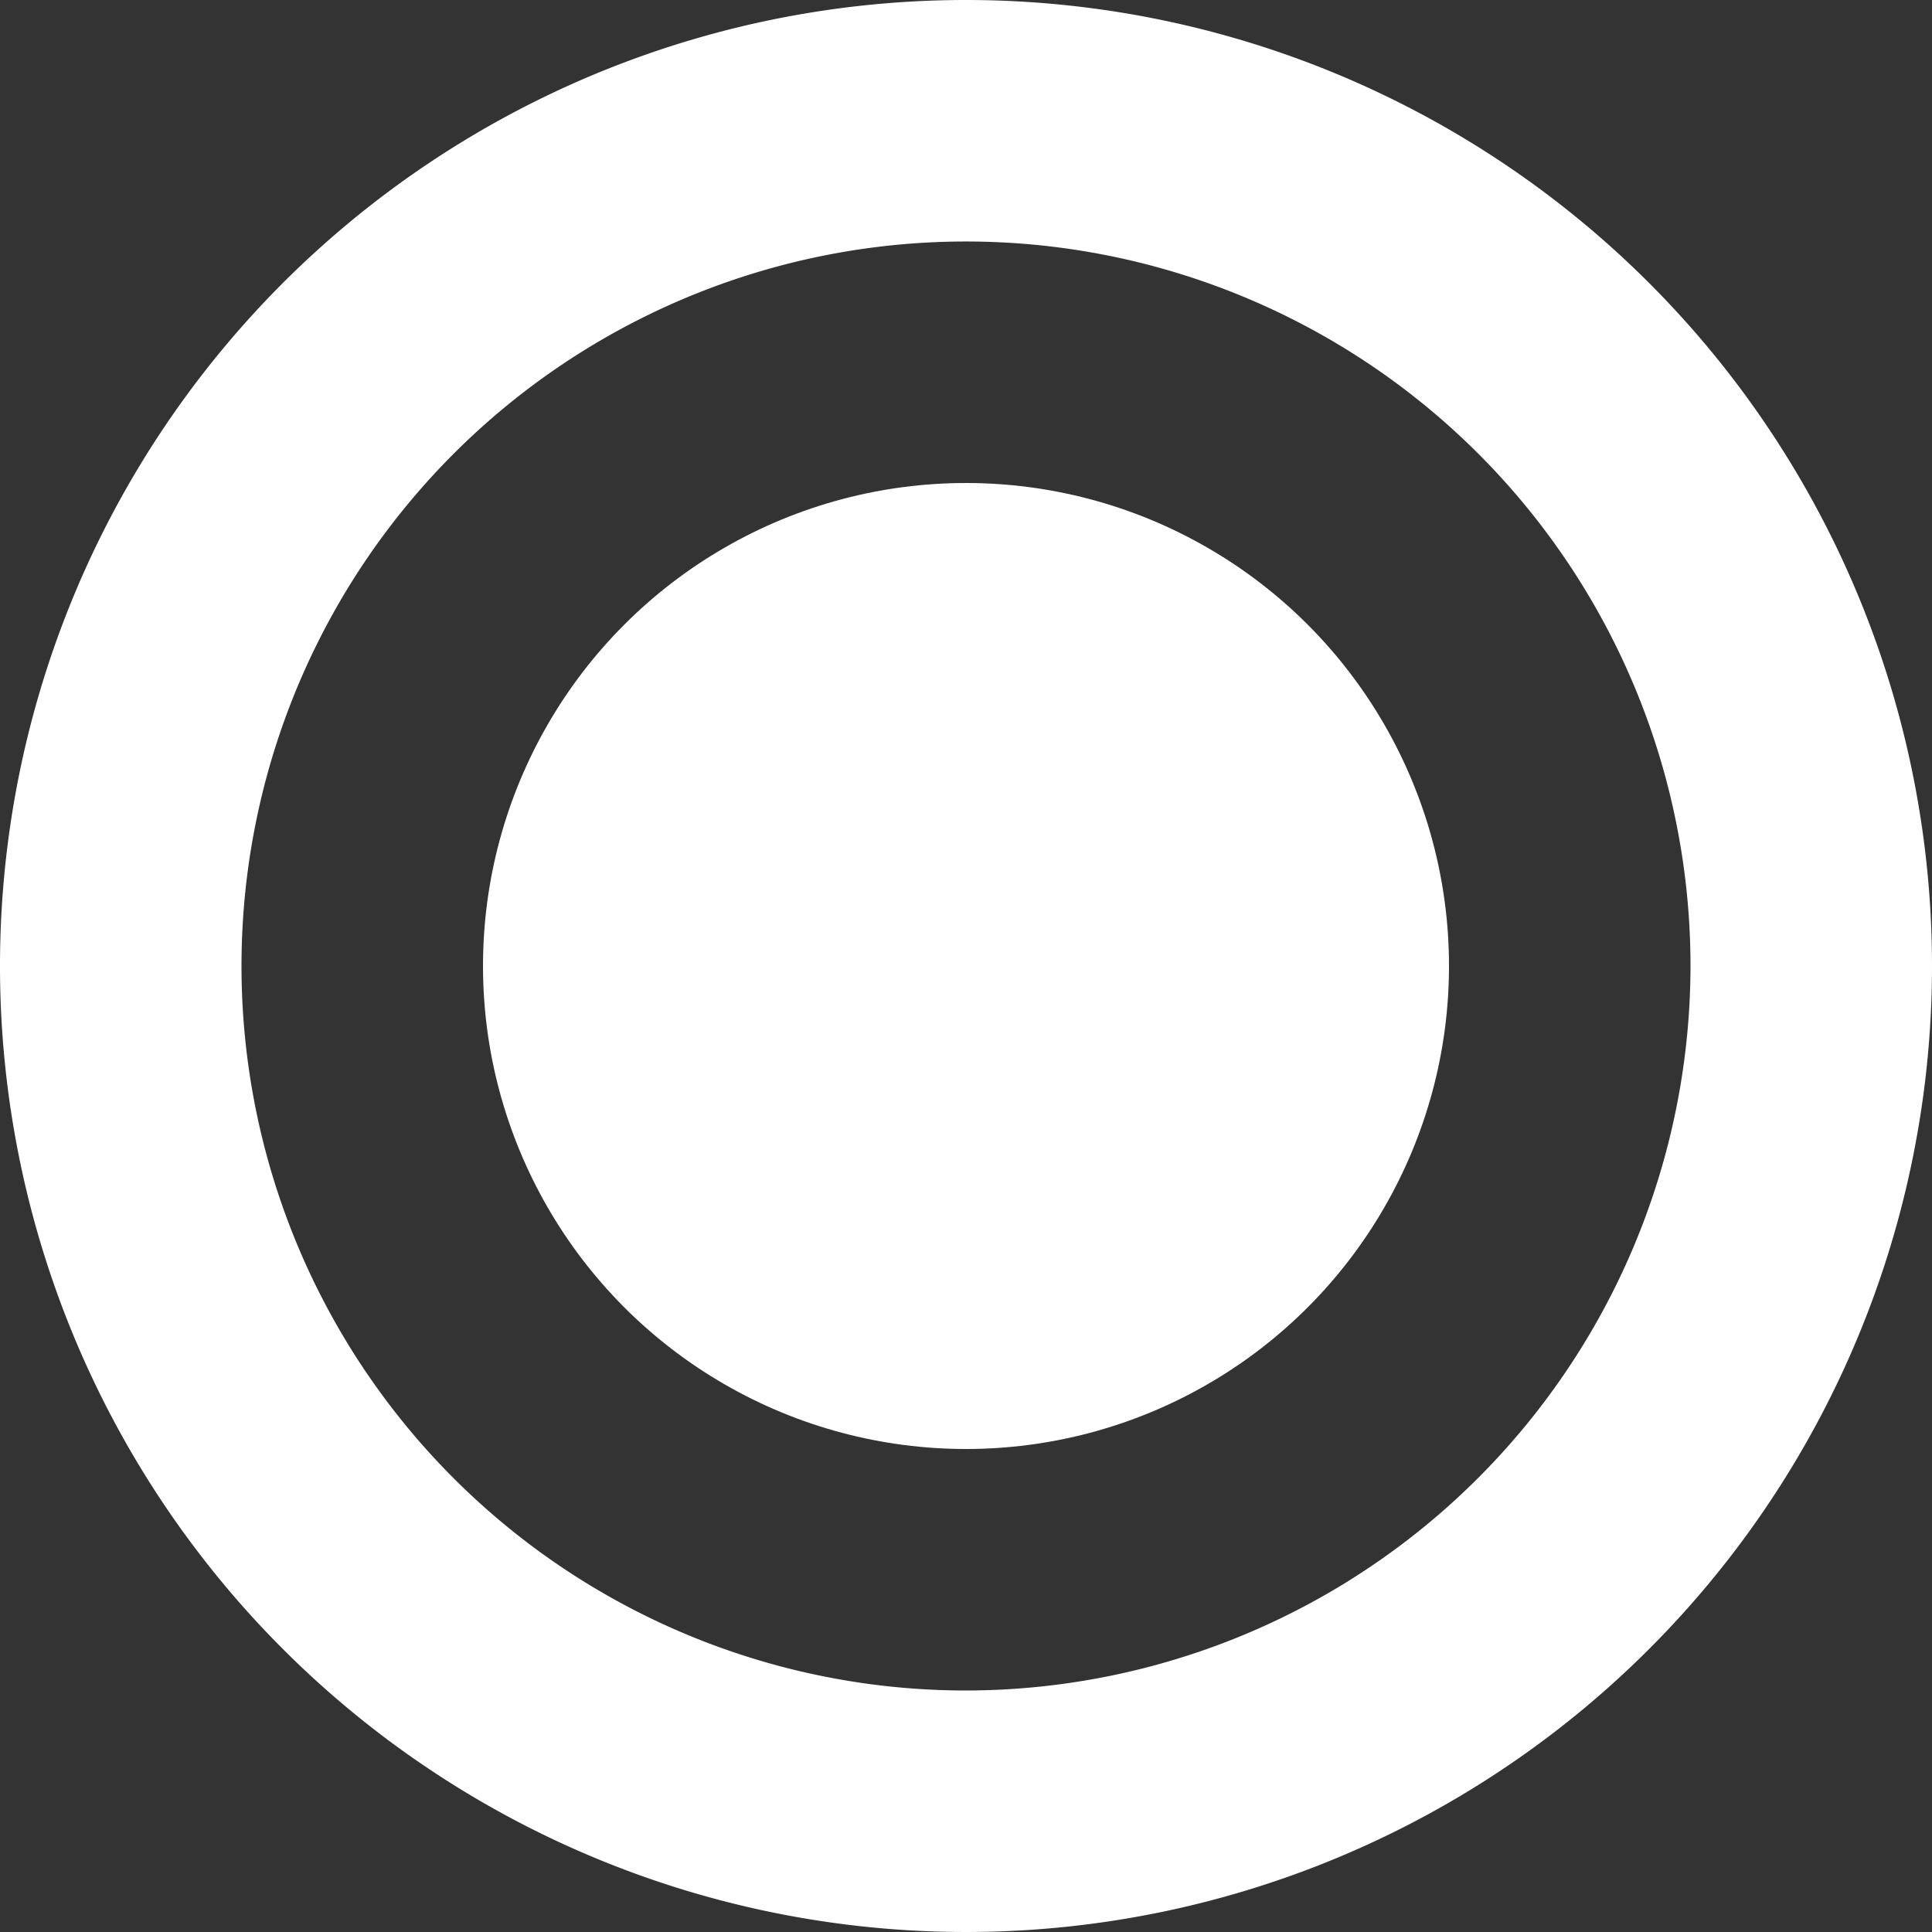
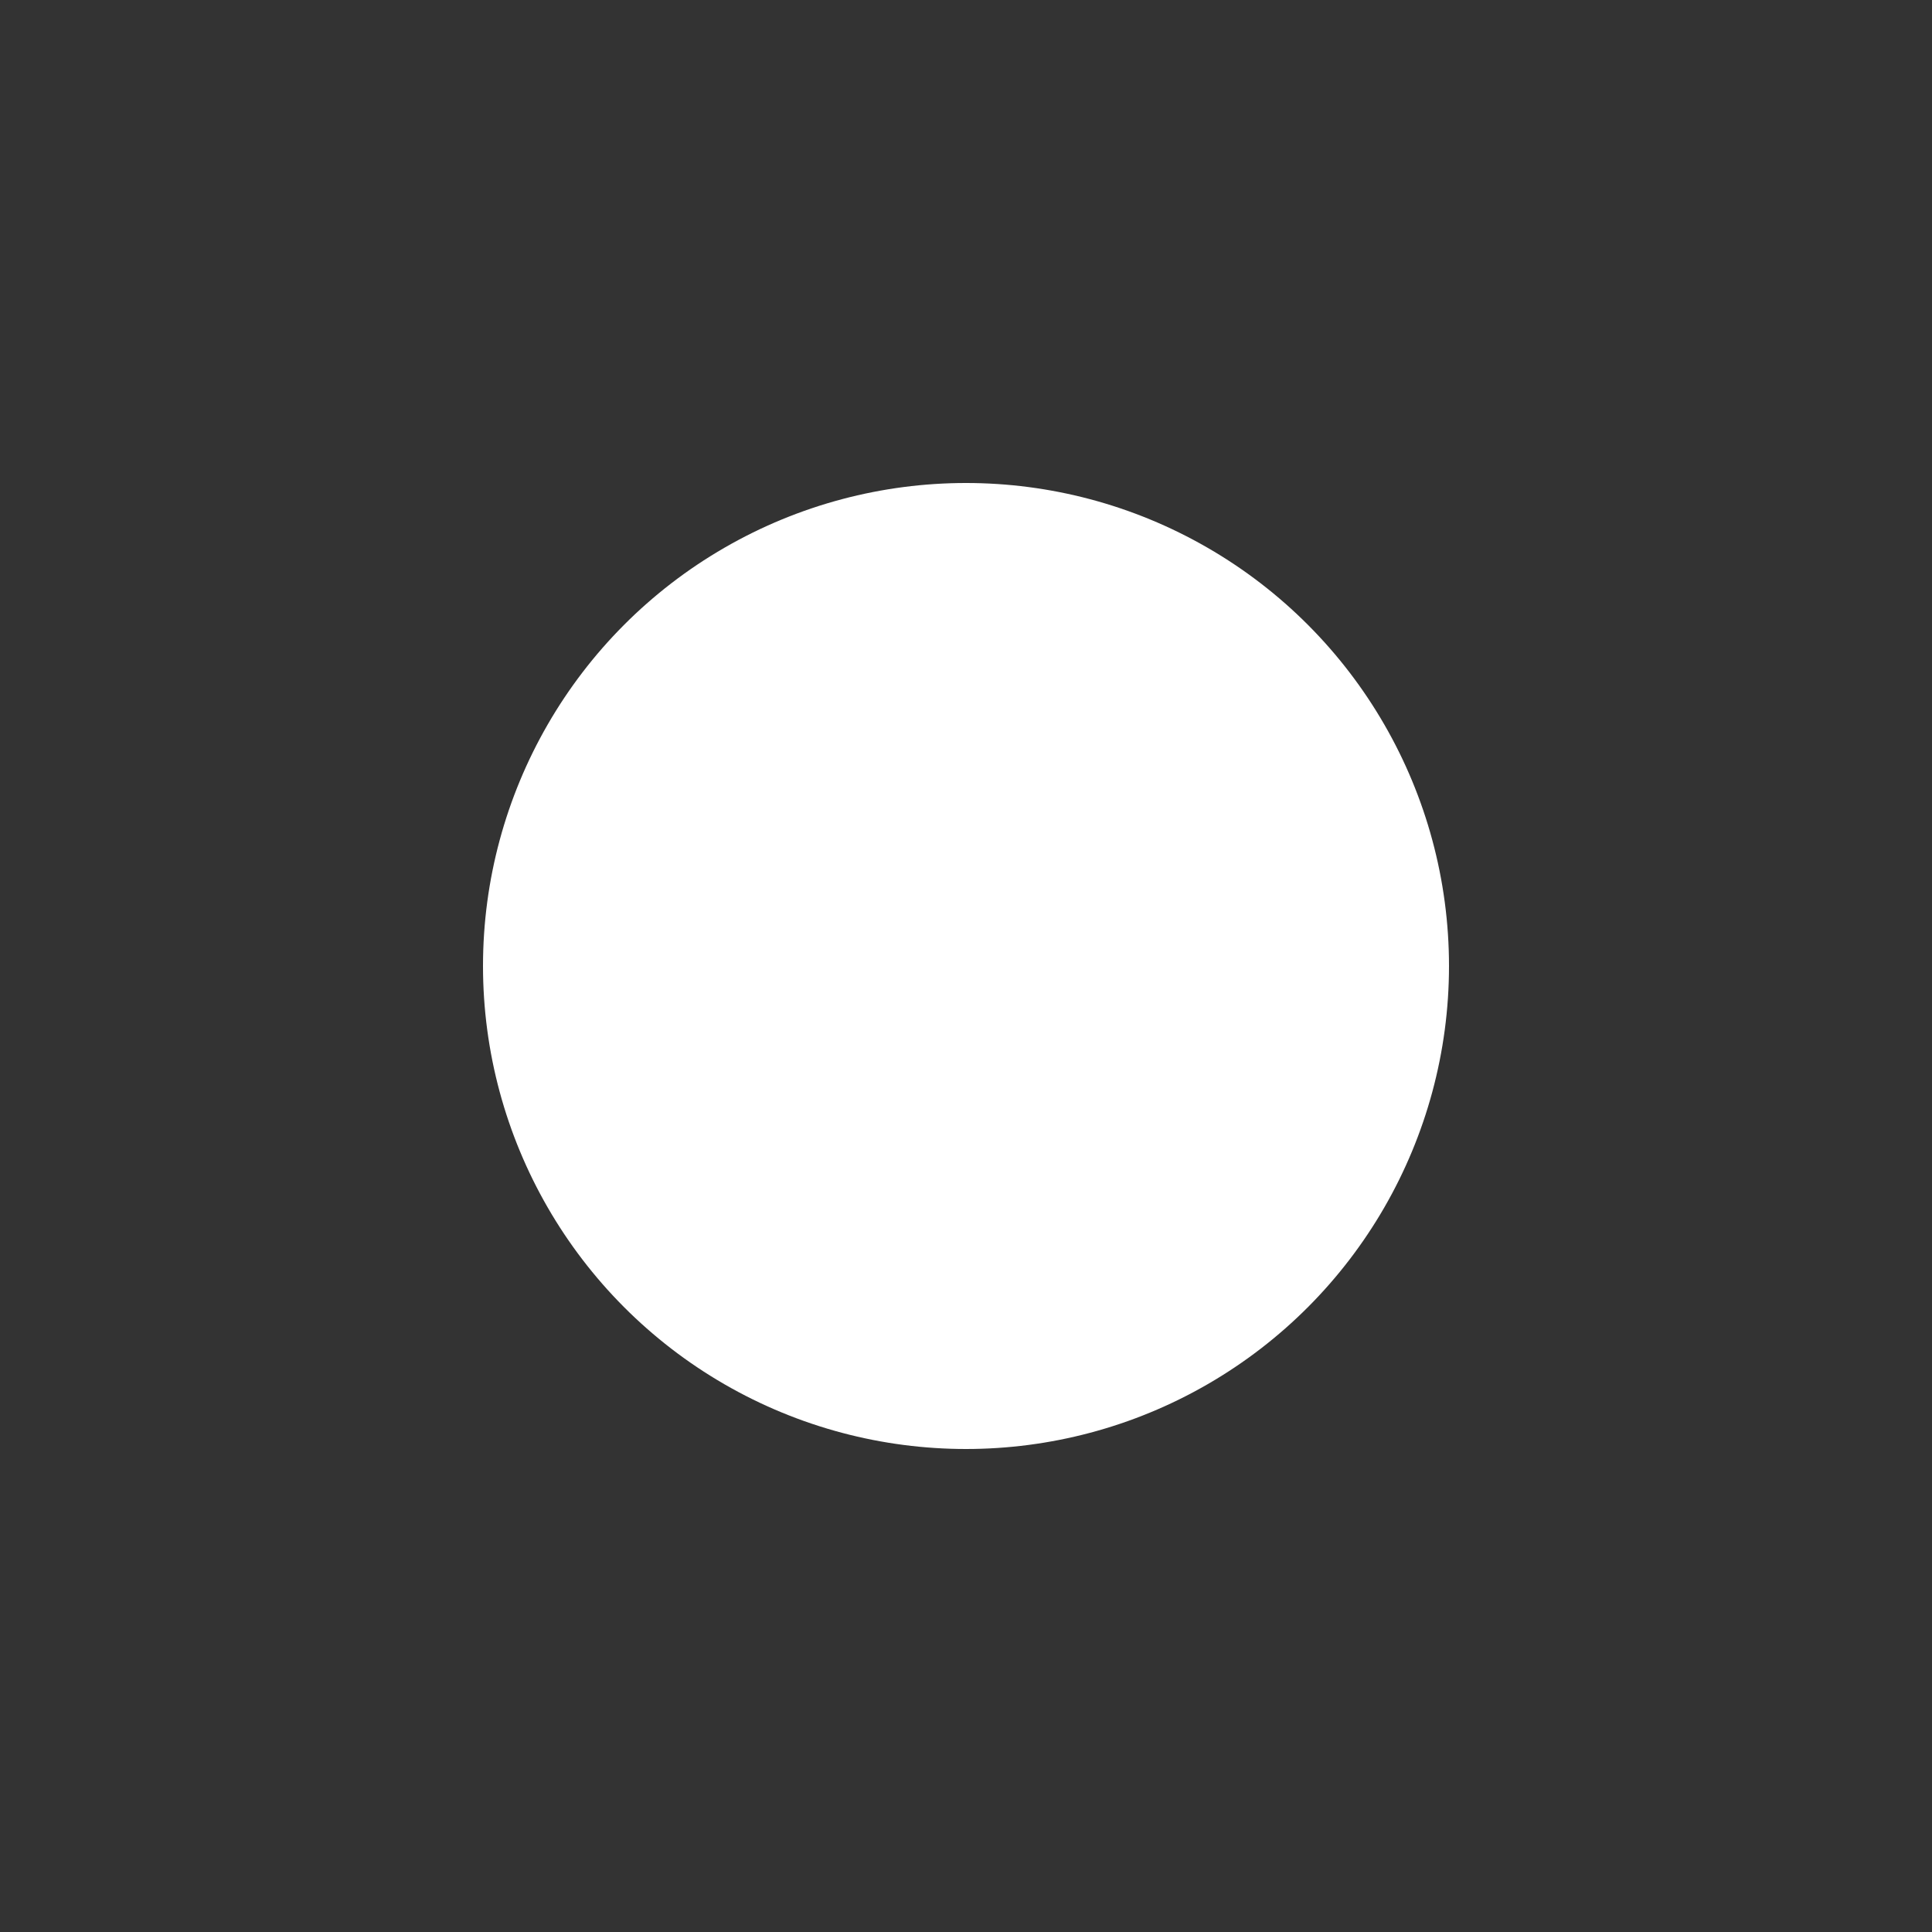
<svg xmlns="http://www.w3.org/2000/svg" width="16" height="16" viewBox="0 0 16 16">
  <rect x="0" y="0" width="16" height="16" fill="#333333" stroke="none" />
  <defs>
    <style>
      .cls-1 {
        isolation: isolate;
      }

      .cls-2, .cls-3 {
        fill: #fff;
      }

      .cls-2 {
        fill-rule: evenodd;
      }
    </style>
  </defs>
  <title>cat-icon-default-white</title>
  <g id="Ellipse_1" data-name="Ellipse 1" class="cls-1">
    <g>
-       <path class="cls-2" d="M8,0a8,8,0,1,0,8,8A8,8,0,0,0,8,0ZM8,14a6,6,0,1,1,6-6A6.007,6.007,0,0,1,8,14Z" />
      <circle class="cls-3" cx="8" cy="8" r="4" />
    </g>
  </g>
</svg>